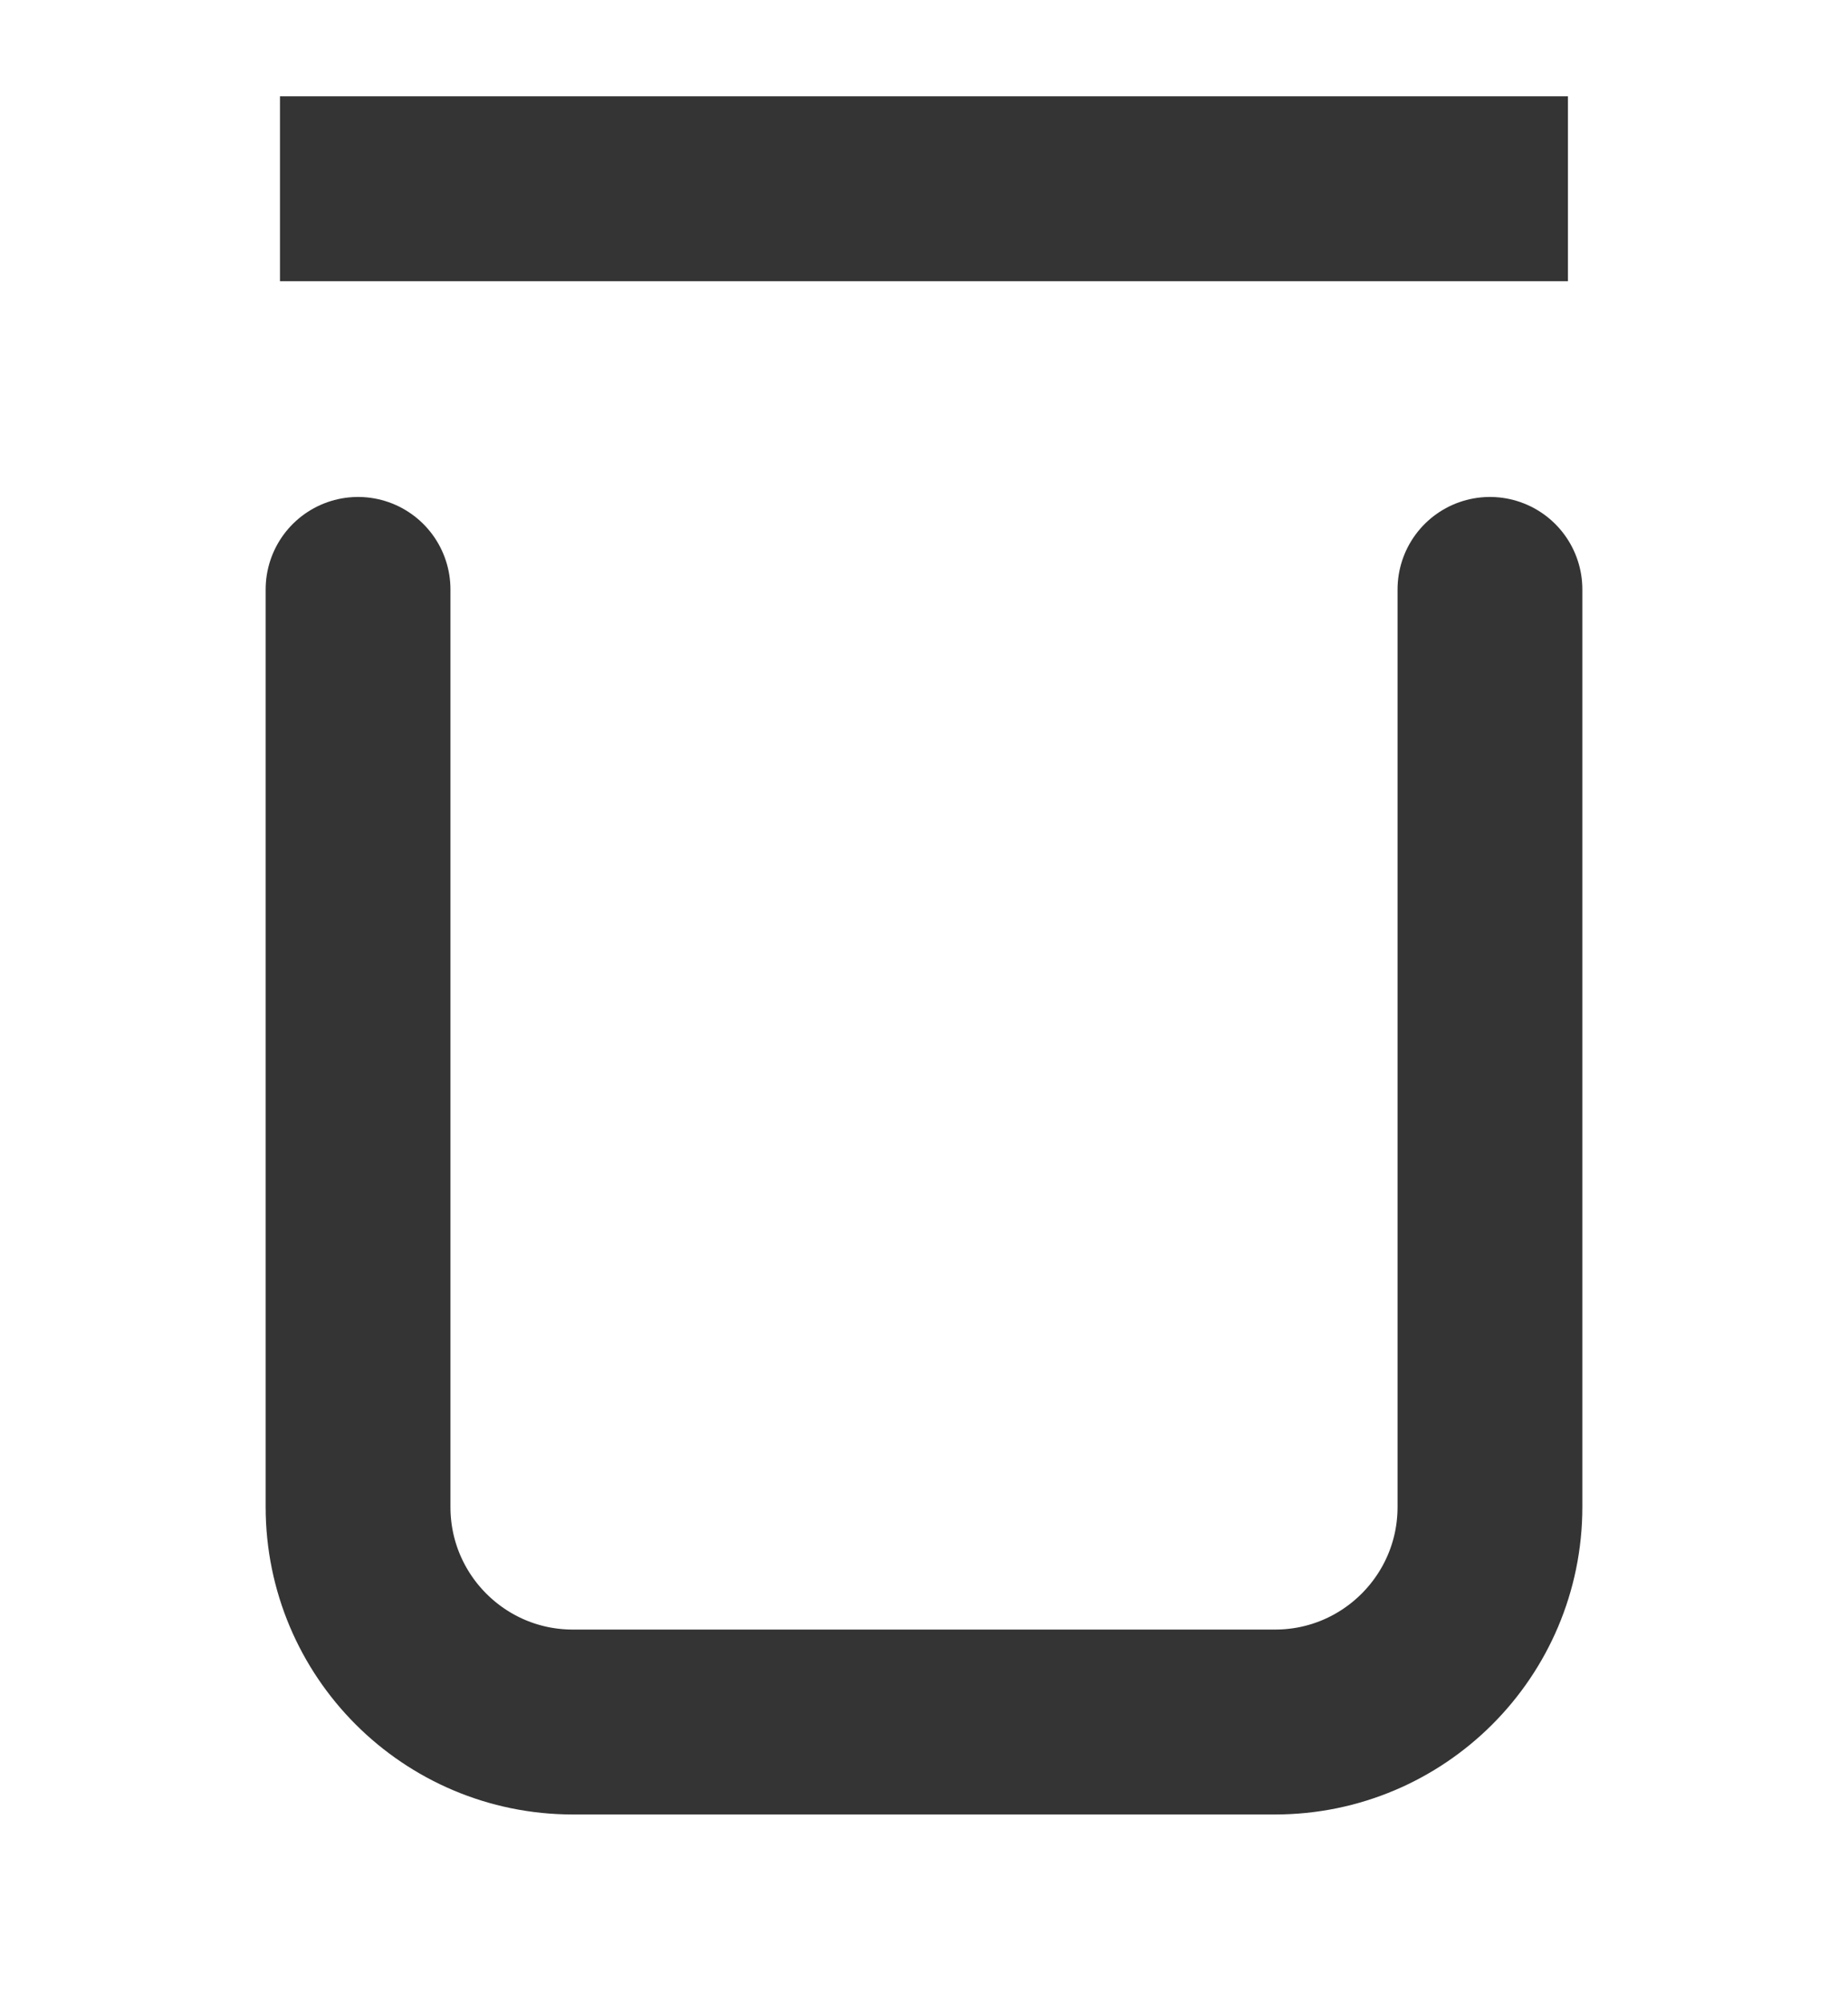
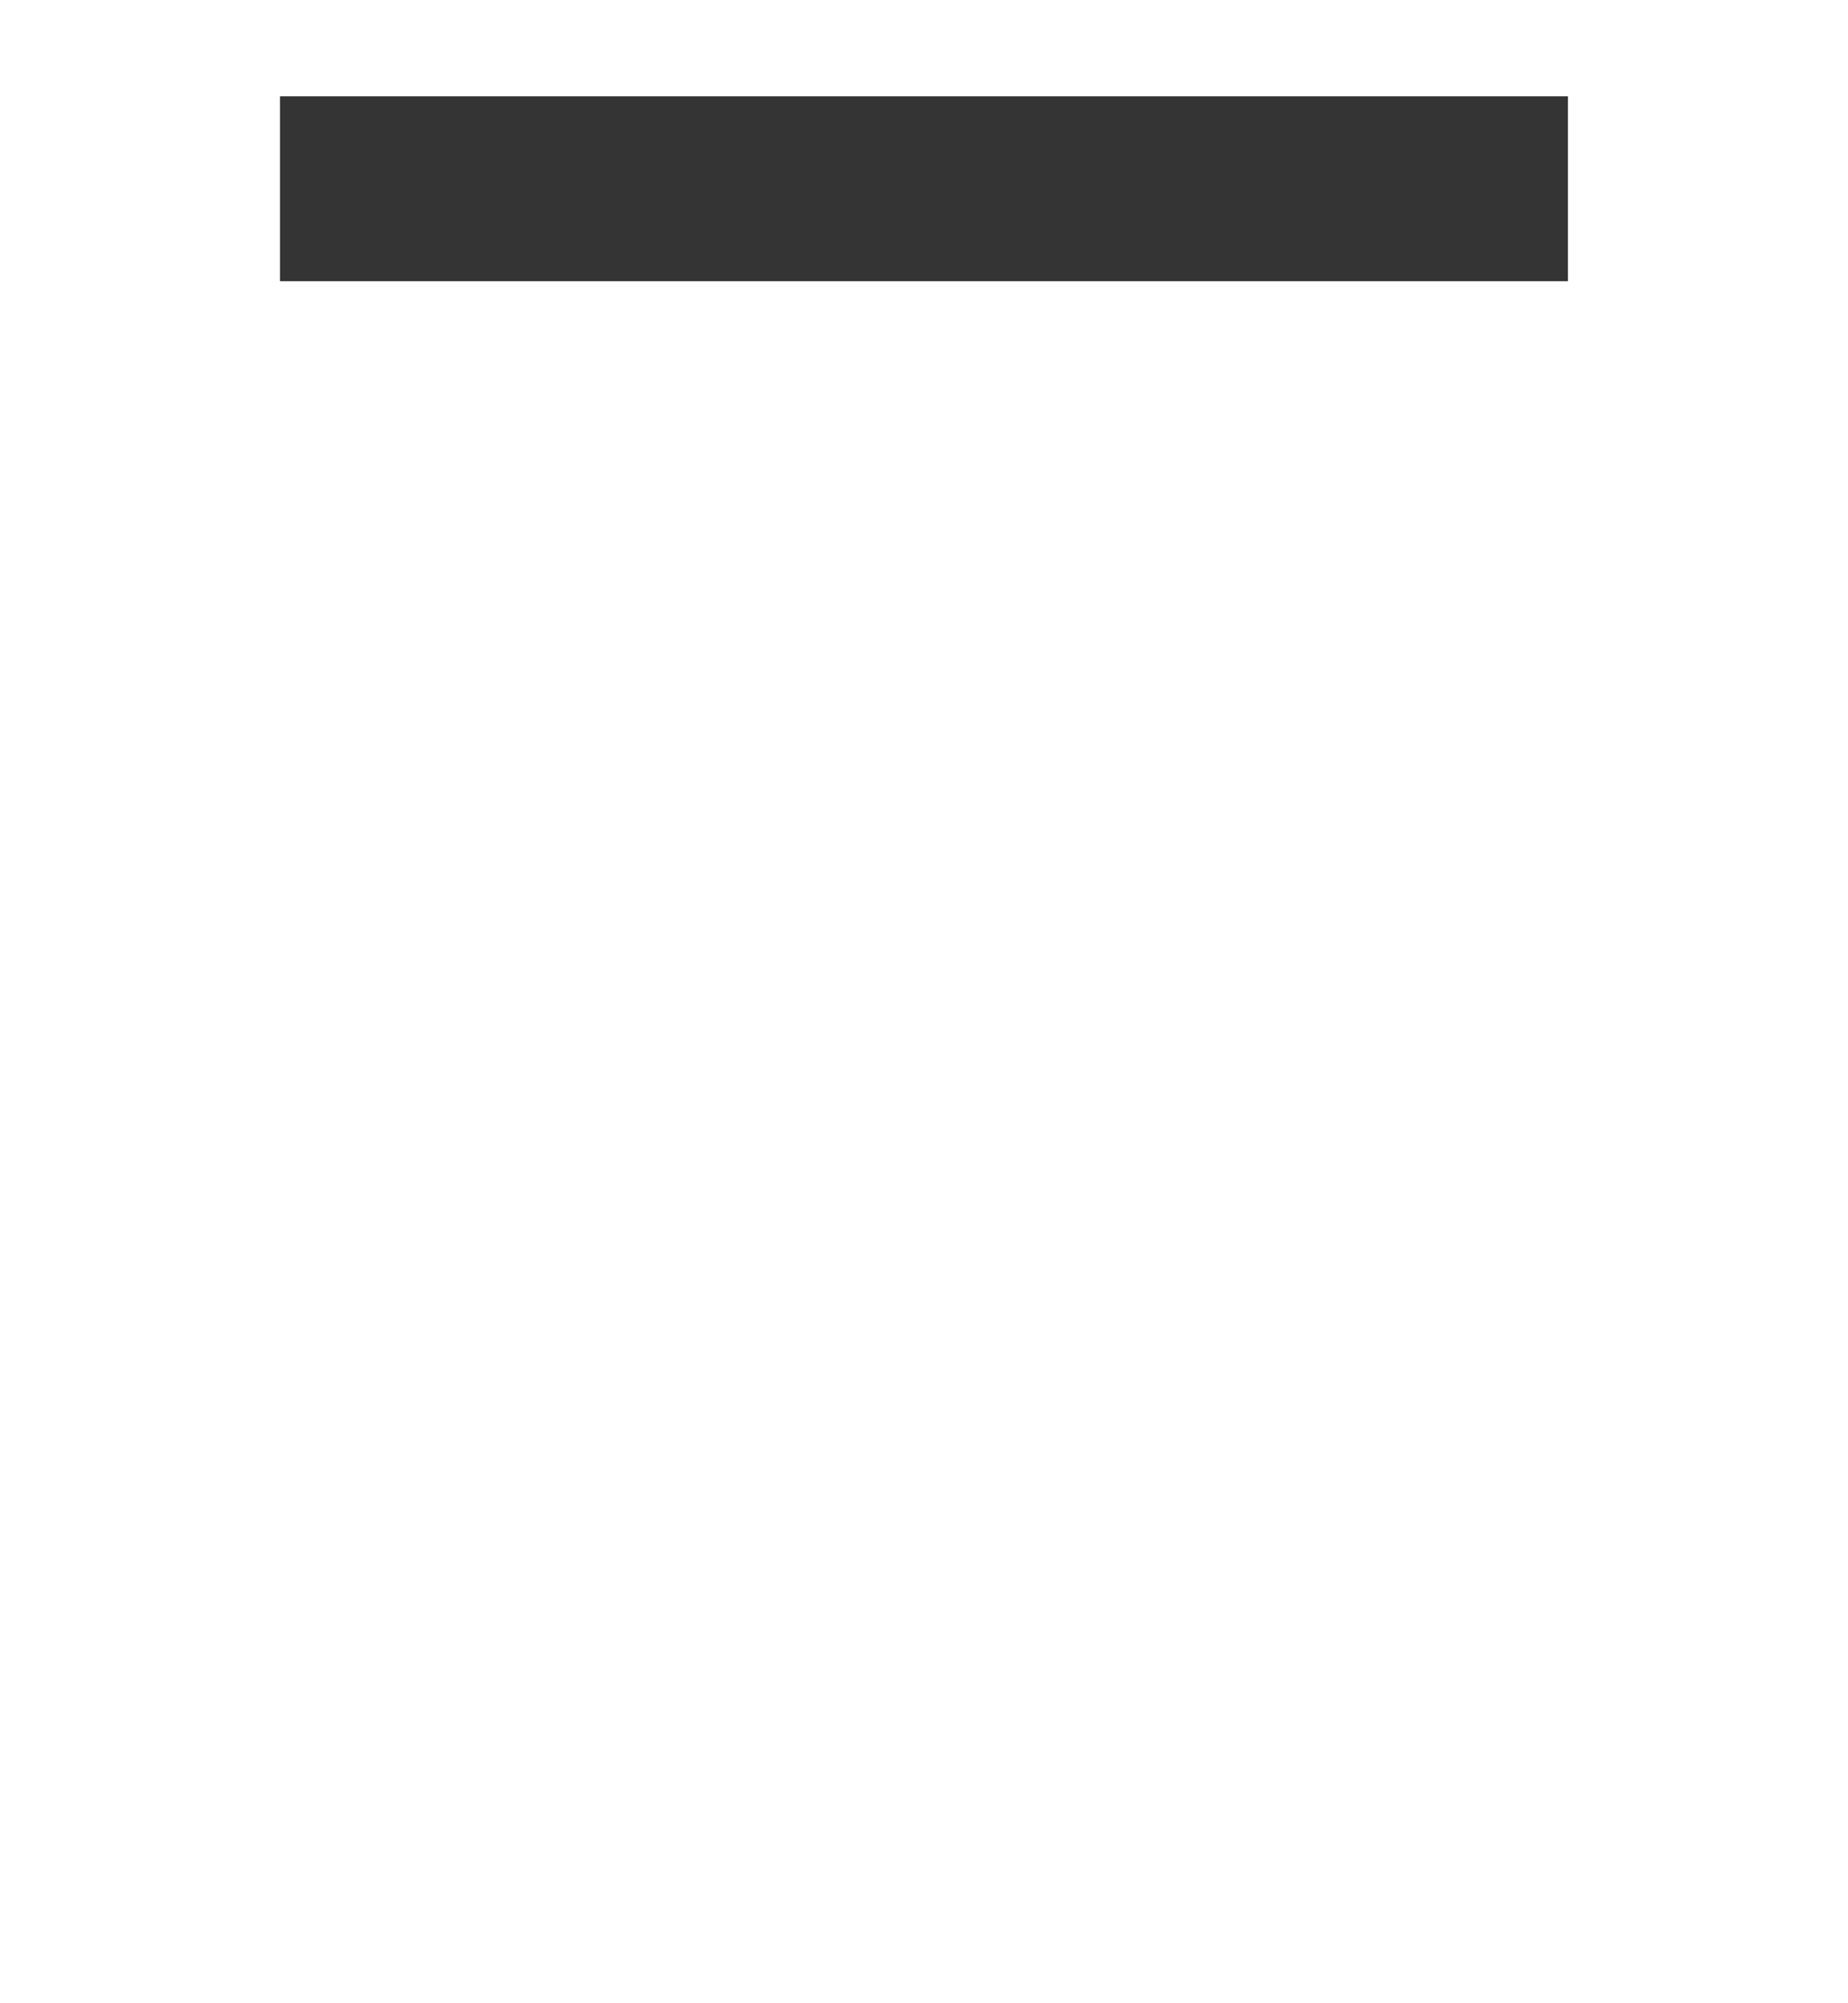
<svg xmlns="http://www.w3.org/2000/svg" width="24" height="26" viewBox="0 0 24 26" fill="none">
  <line y1="-1.2" x2="16.727" y2="-1.2" transform="matrix(-1 0 0 1 20.363 3.65)" stroke="#343434" stroke-width="2.4" />
-   <path d="M19.35 7.65V19.559C19.35 21.1 18.1 22.35 16.559 22.35H7.44C5.899 22.35 4.65 21.1 4.65 19.559V7.65" stroke="#343434" stroke-width="2.4" stroke-linecap="round" />
</svg>